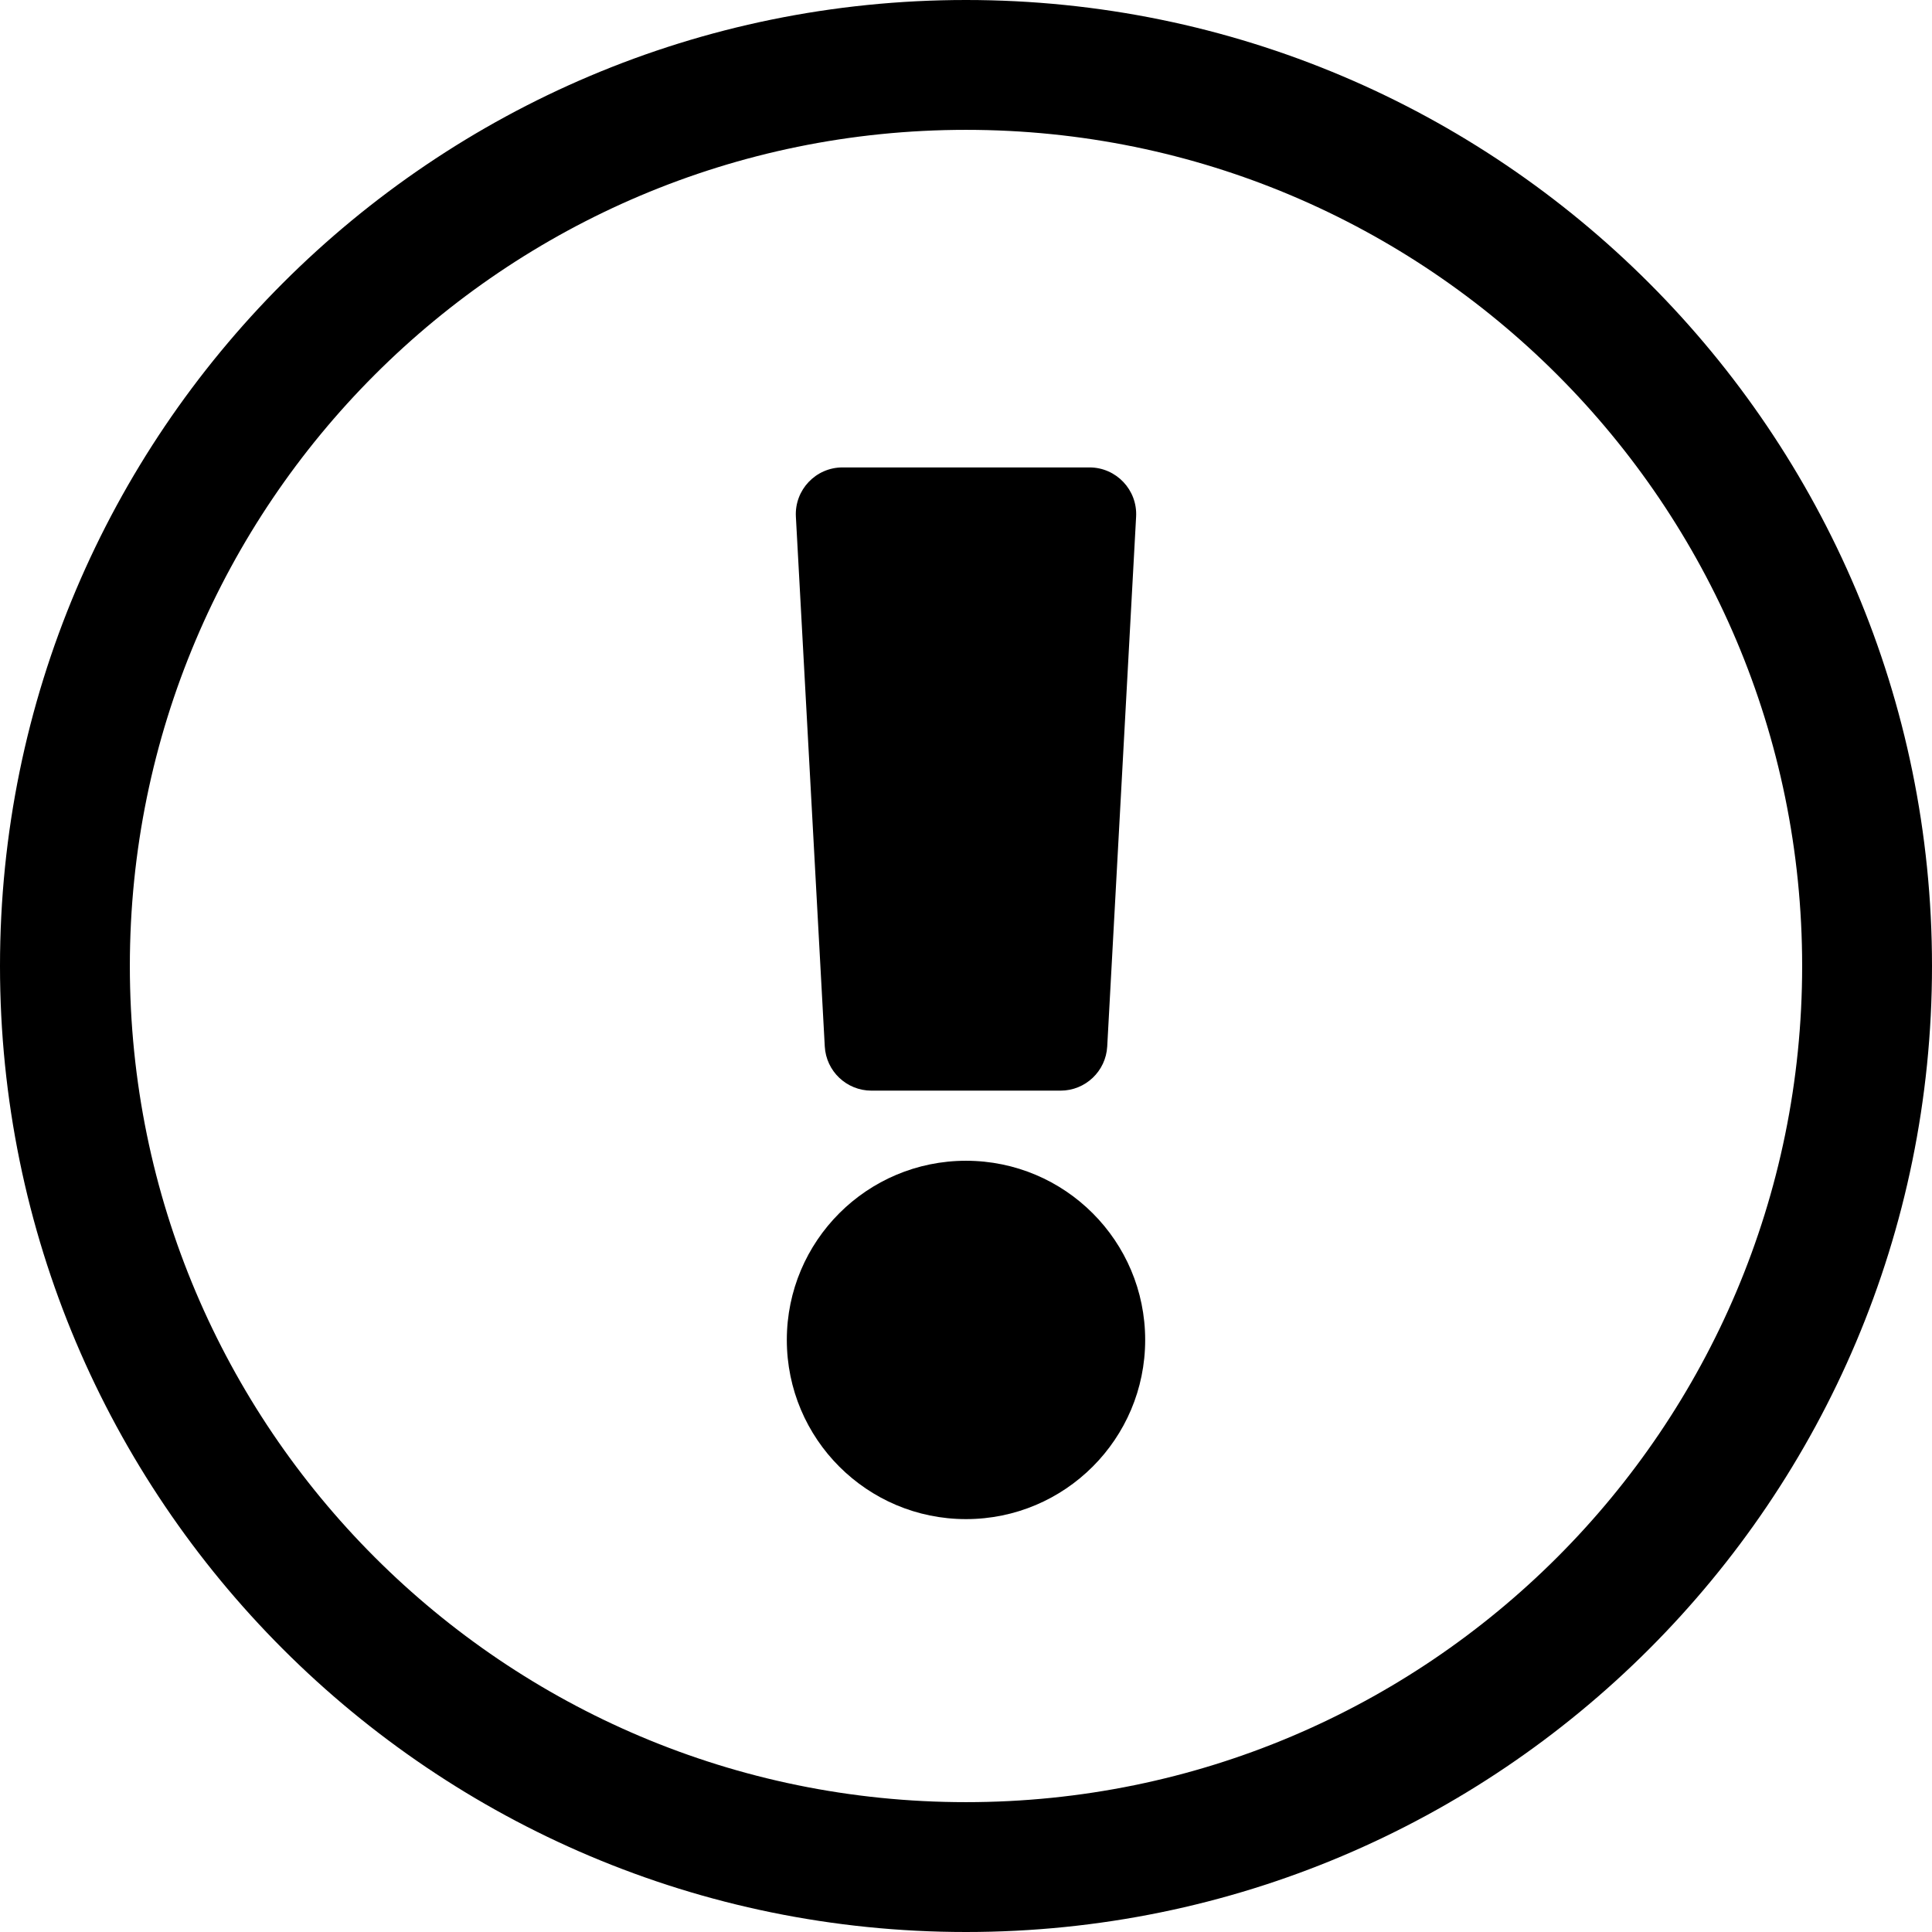
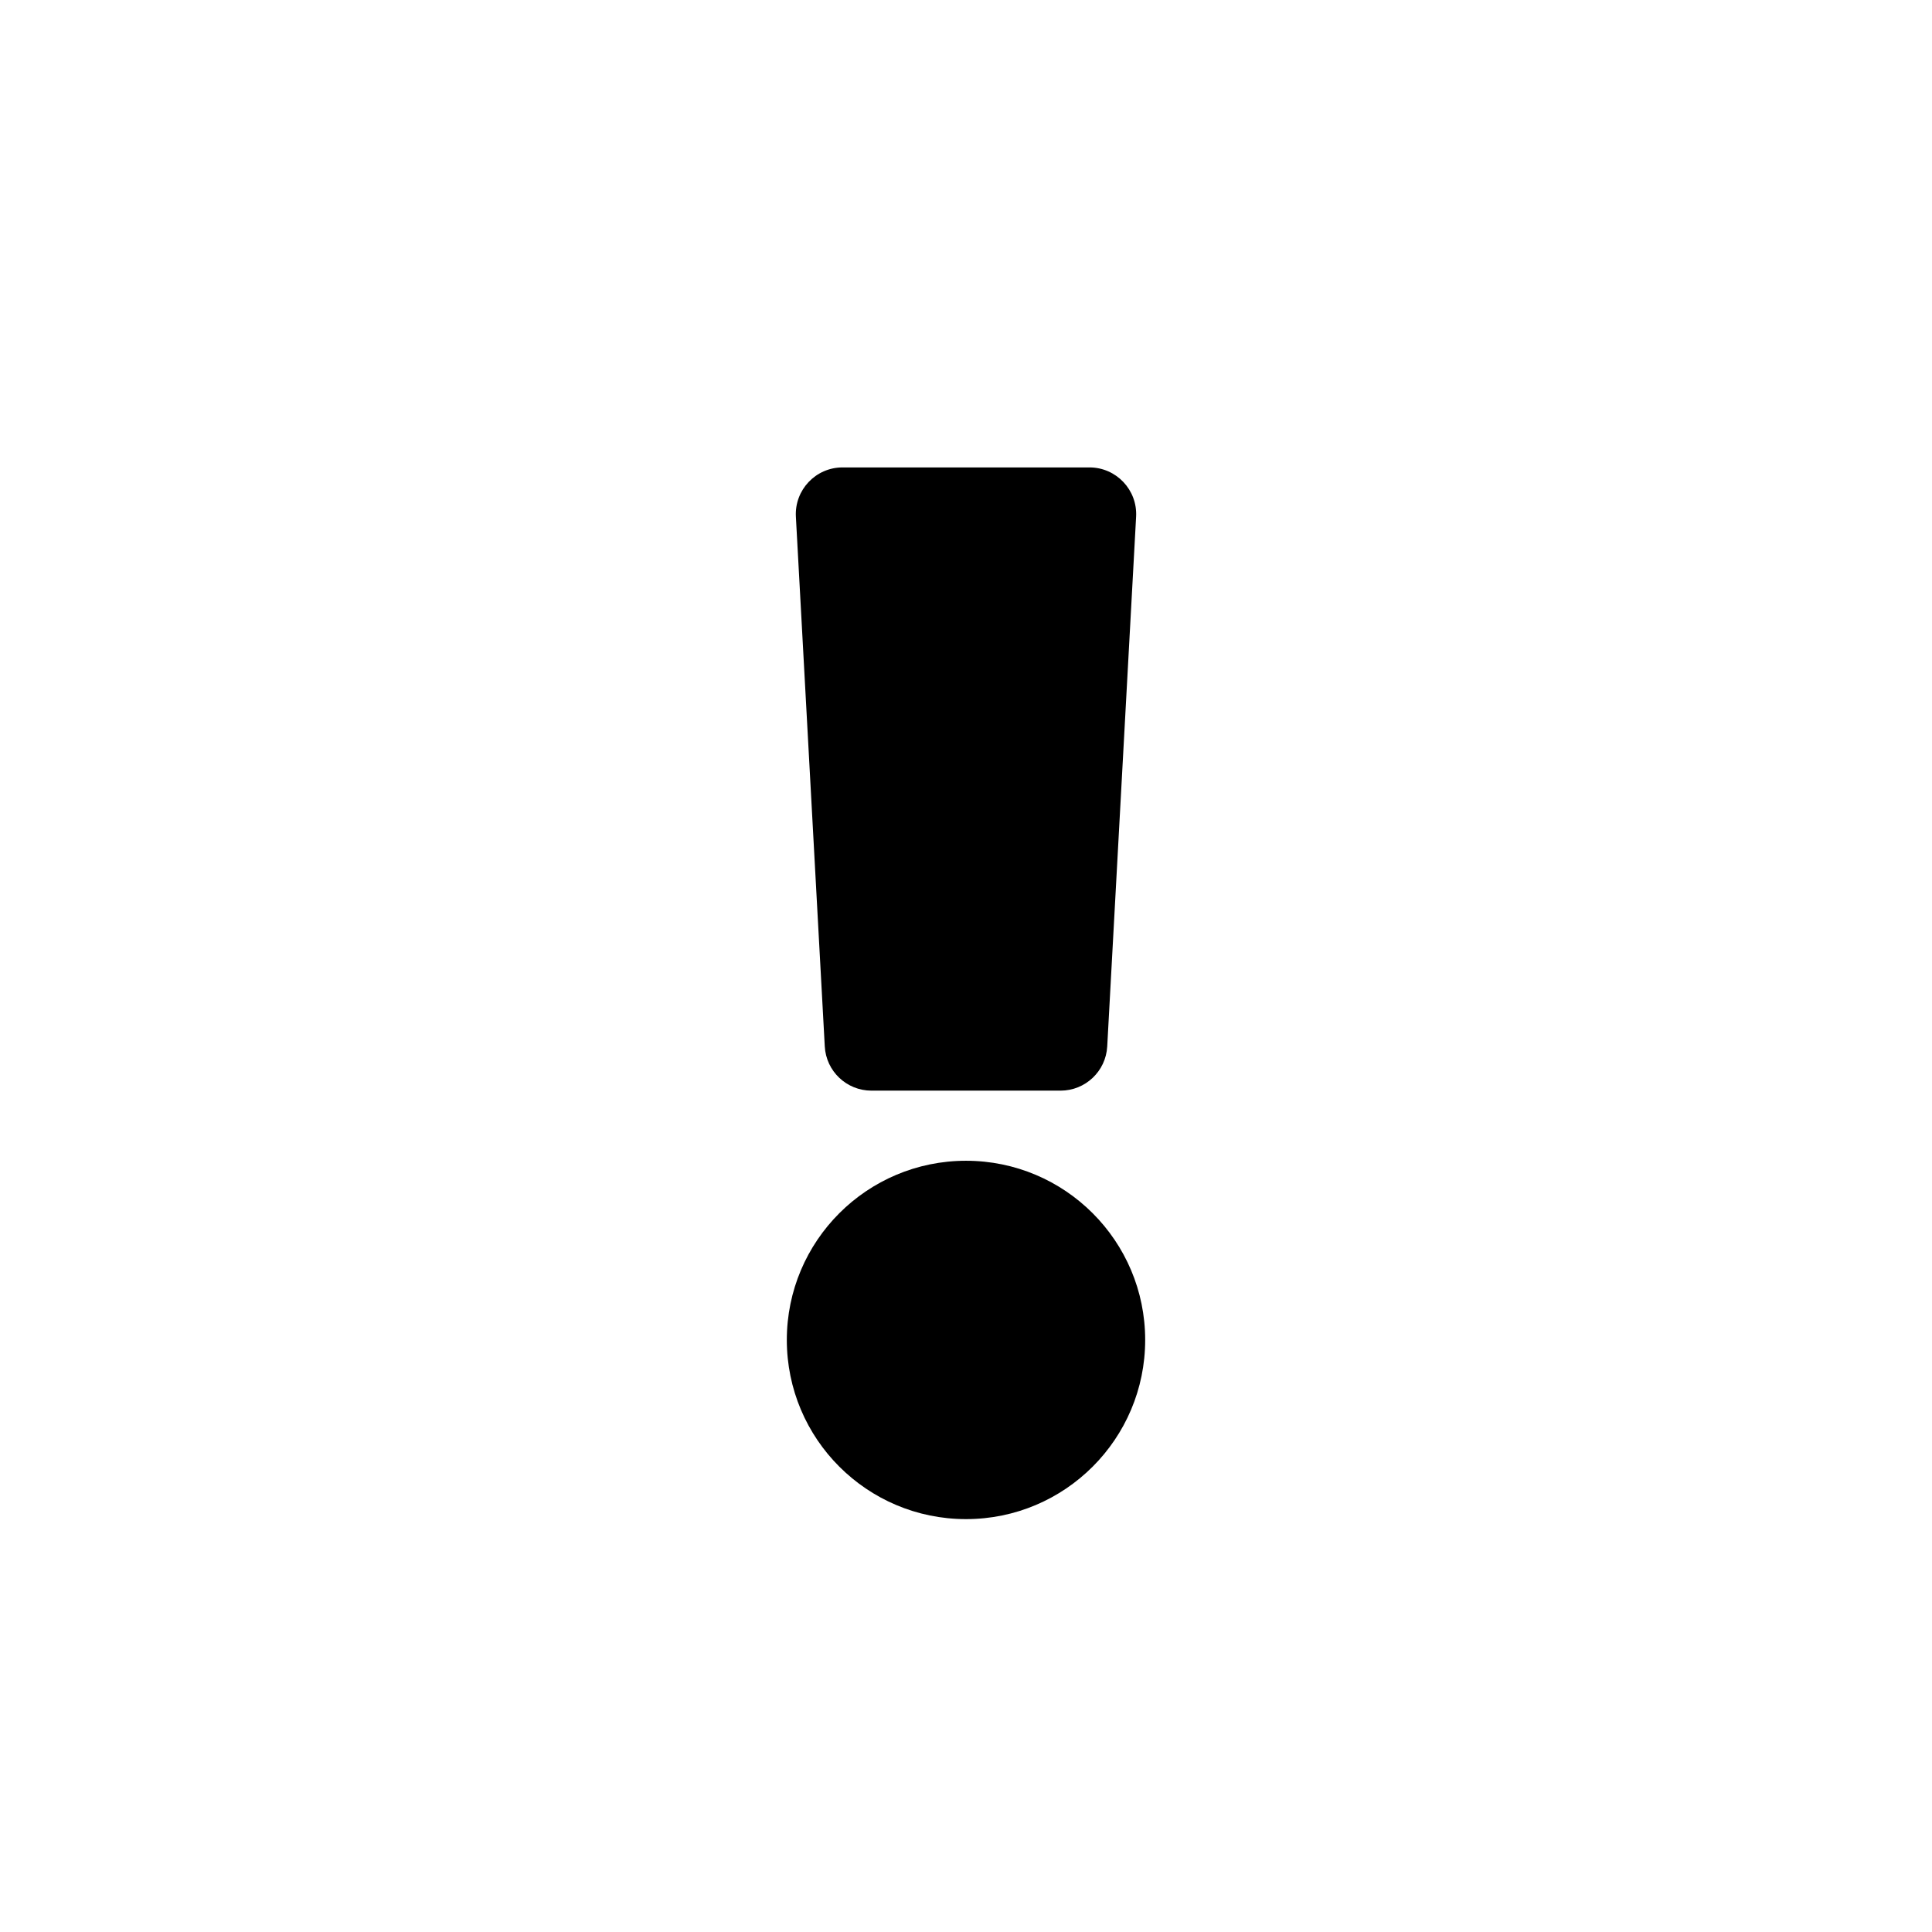
<svg xmlns="http://www.w3.org/2000/svg" width="2403" height="2403" version="1.0" fill-rule="evenodd" clip-rule="evenodd">
  <defs>
    <style>.prefix__fil0{fill:#000}</style>
  </defs>
  <path class="prefix__fil0" d="M989.91 642.68l35.94 658.88c1.68 30.84 27.18 54.97 58.05 54.97h235.2c30.87 0 56.37-24.13 58.05-54.97l35.93-658.88c1.82-33.31-24.69-61.31-58.05-61.31h-307.07c-33.35 0-59.86 28-58.05 61.31zM1201.5 1443.74c-123.08 0-222.86 99.78-222.86 222.86 0 123.08 99.78 222.86 222.86 222.86 123.08 0 222.86-99.78 222.86-222.86 0-123.08-99.78-222.86-222.86-222.86z" />
-   <path class="prefix__fil0" d="M2403 1201.5c0 663.72-537.98 1201.5-1201.5 1201.5S0 1865.22 0 1201.5C0 538.17 537.98 0 1201.5 0S2403 538.17 2403 1201.5zm-1201.5-1040c574.39 0 1040 465.64 1040 1040 0 574.39-465.64 1040-1040 1040-574.39 0-1040-465.64-1040-1040 0-574.39 465.64-1040 1040-1040z" />
</svg>